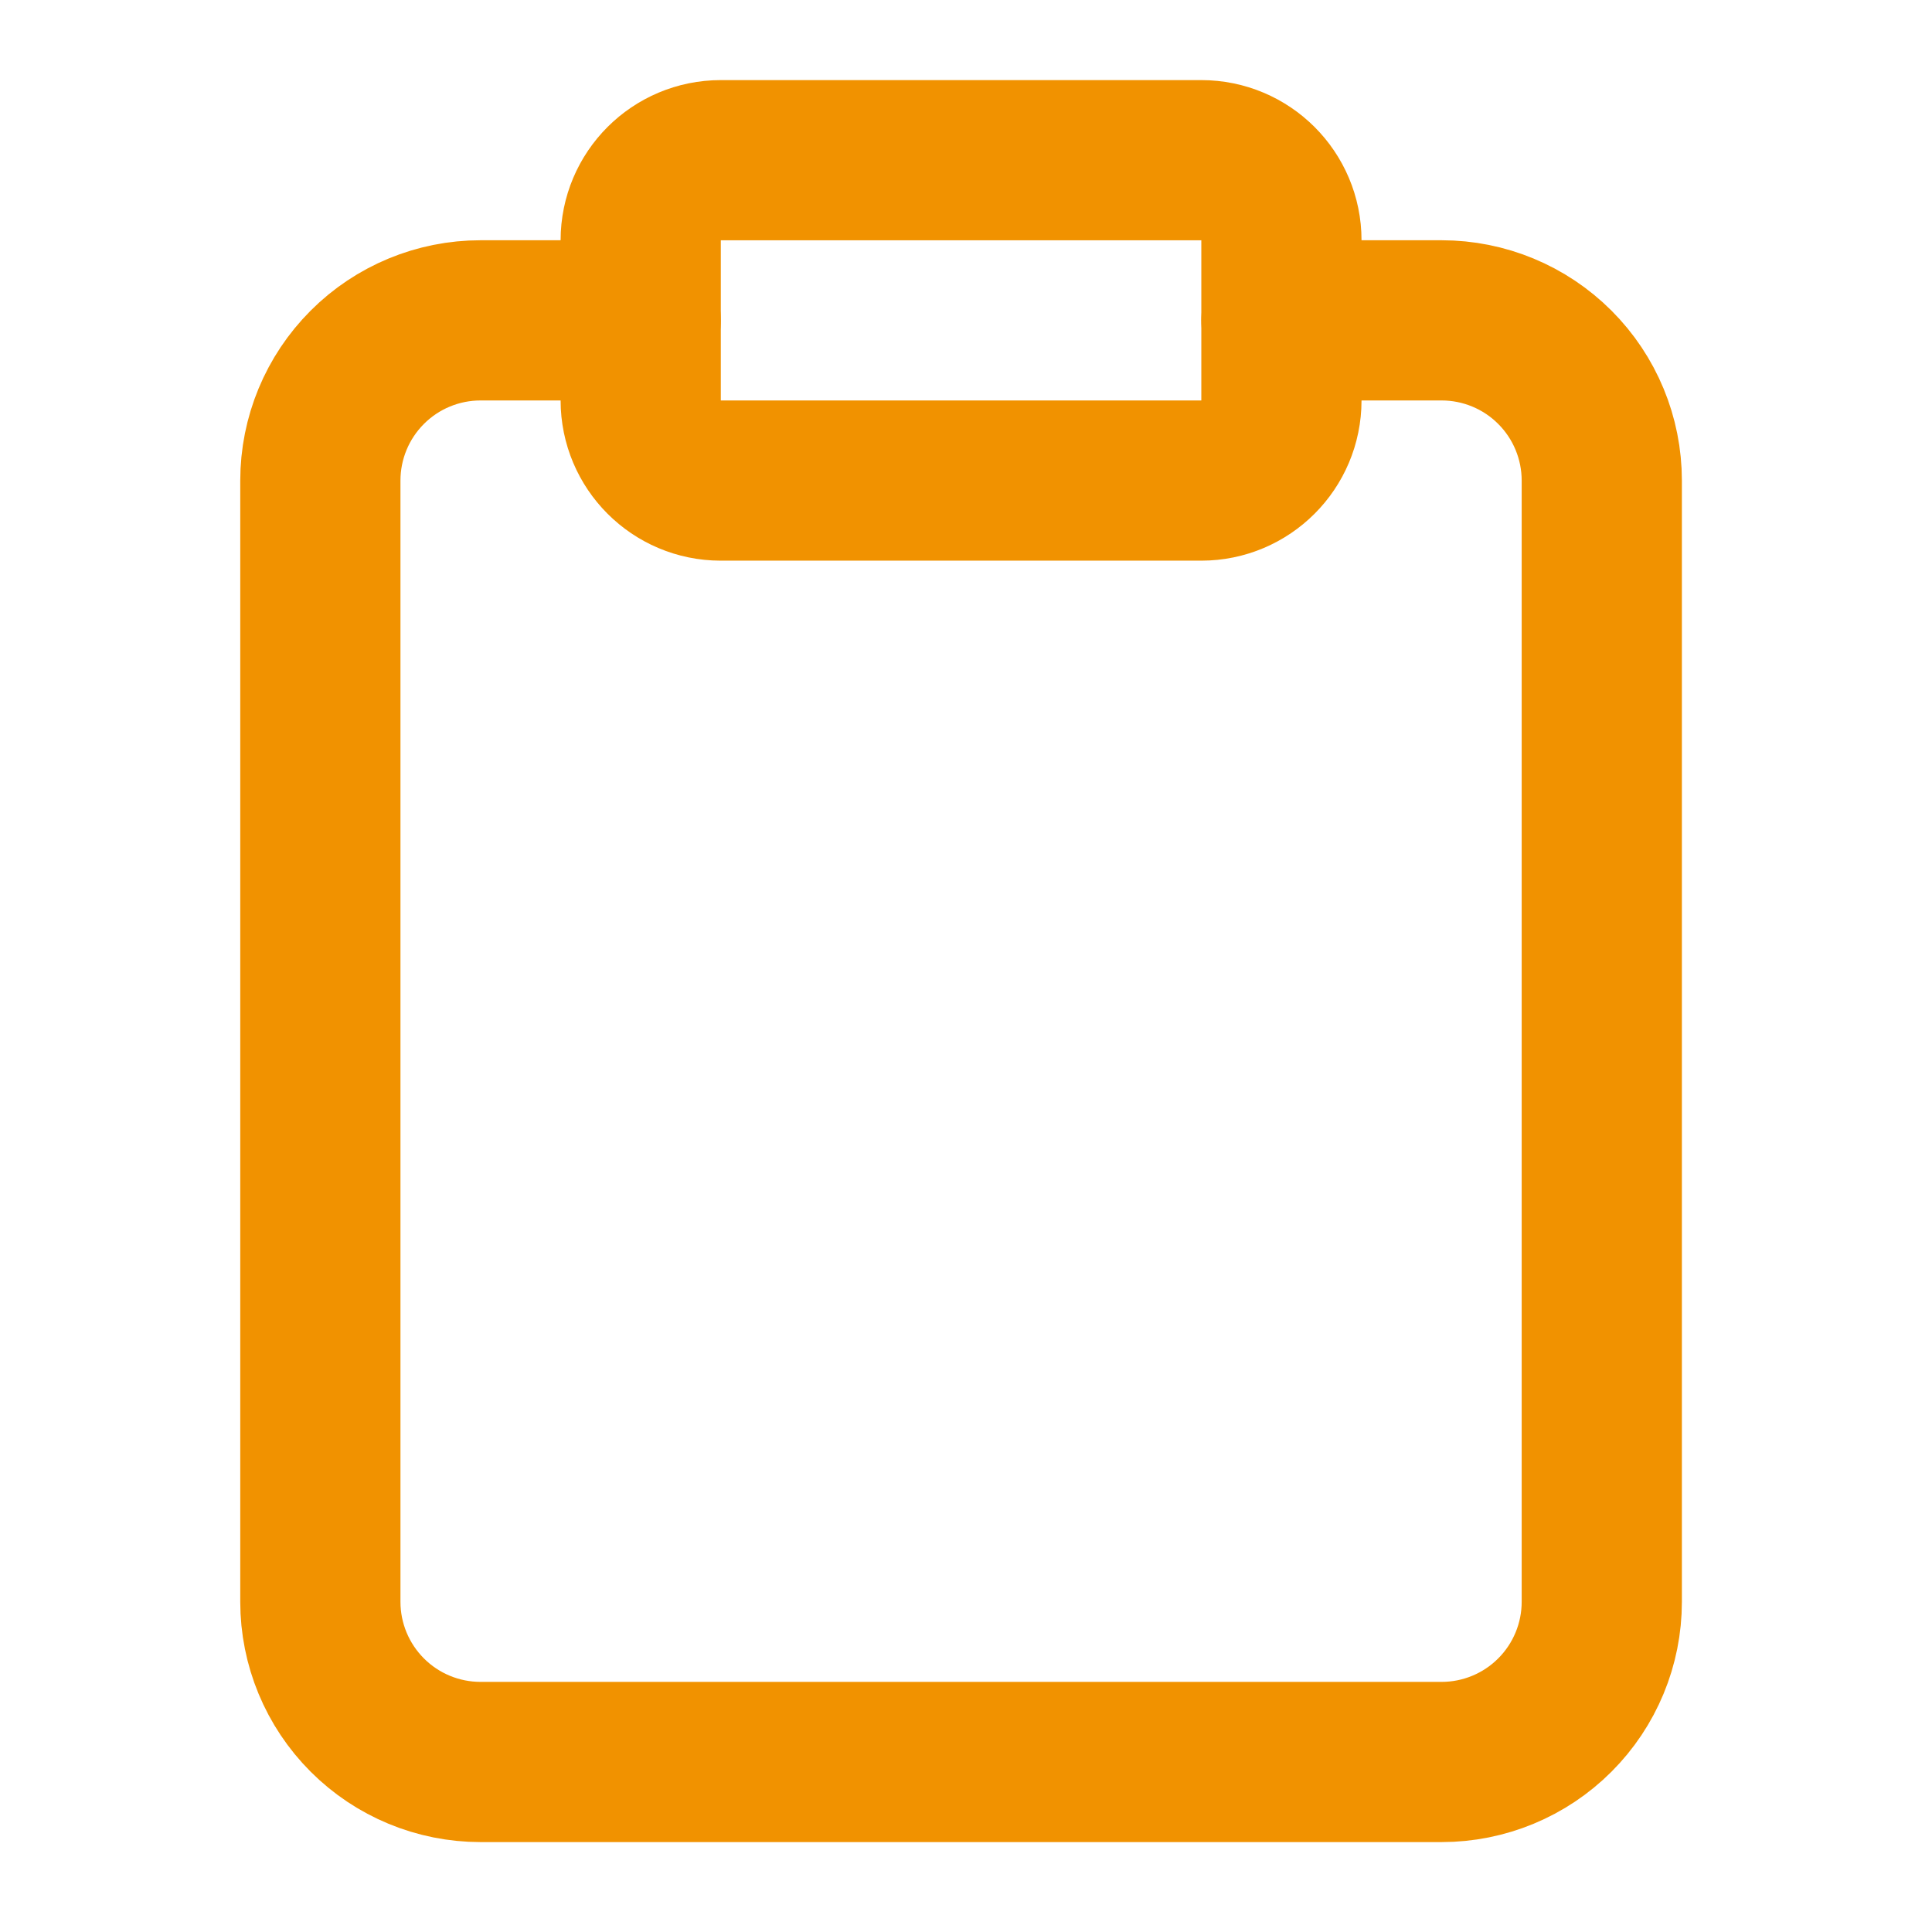
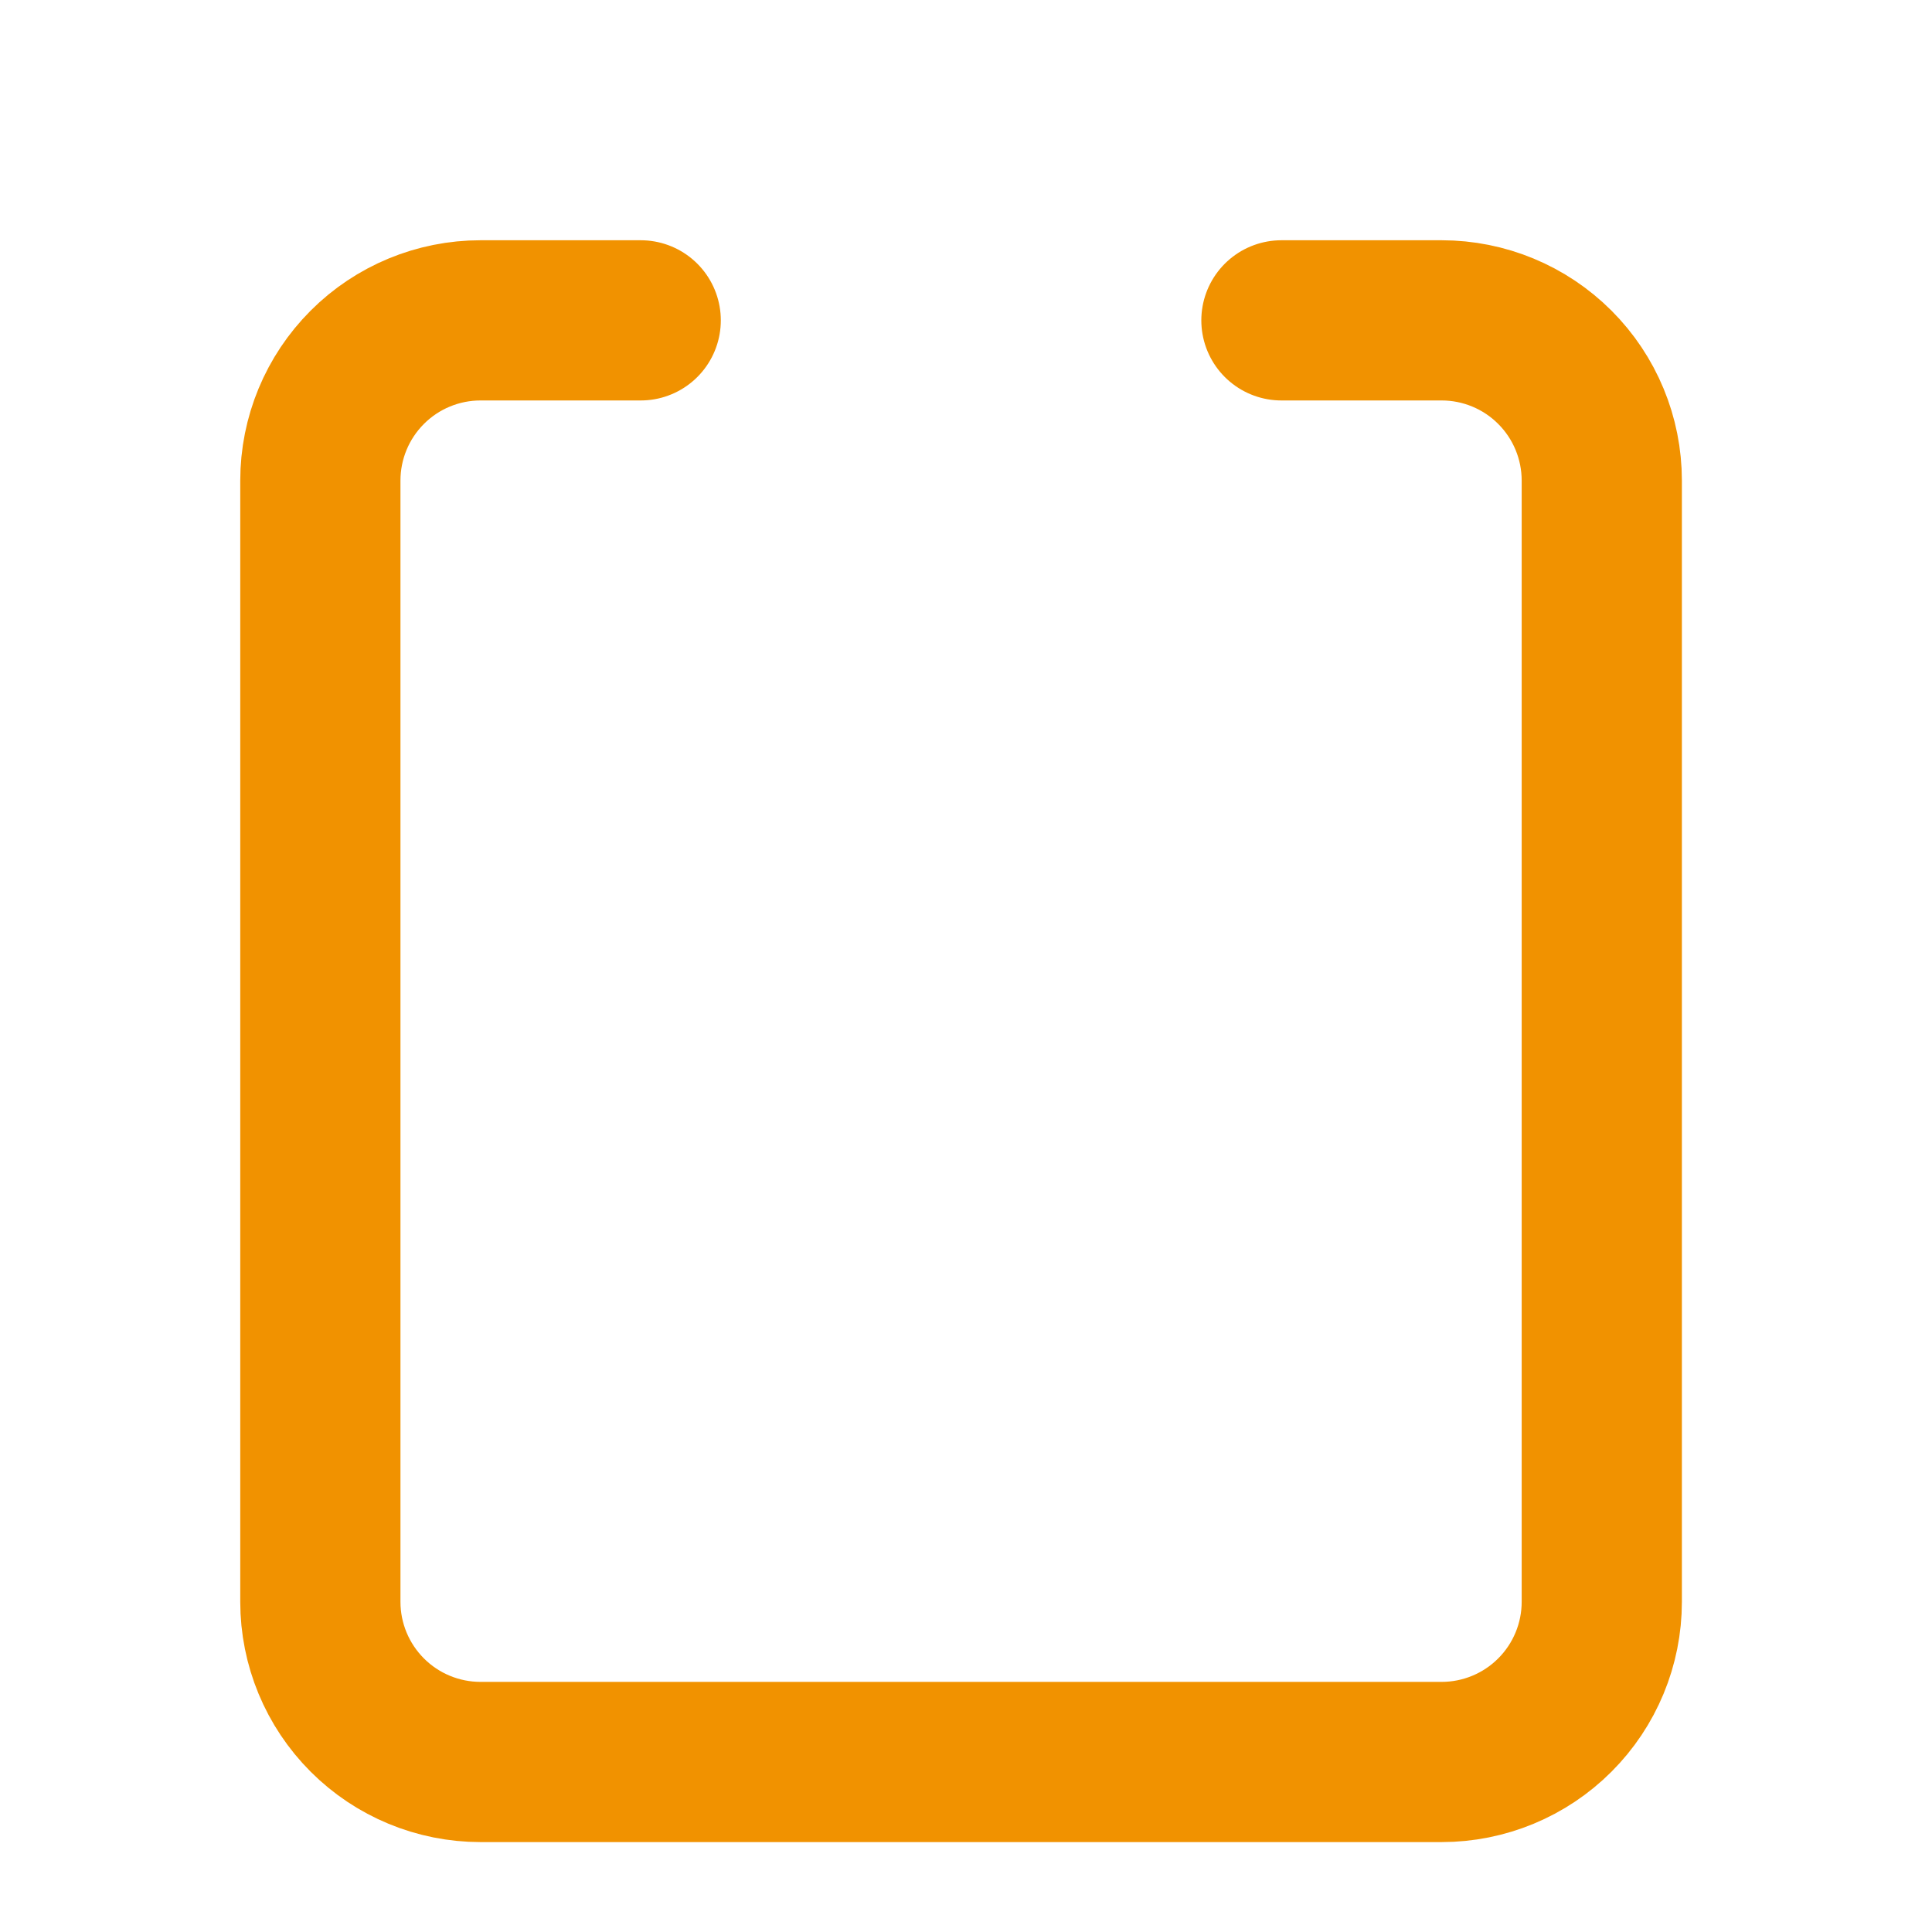
<svg xmlns="http://www.w3.org/2000/svg" width="38" height="38" viewBox="0 0 38 38" fill="none">
-   <path d="M23.628 3.151H14.177C13.307 3.151 12.602 3.856 12.602 4.726V7.876C12.602 8.746 13.307 9.452 14.177 9.452H23.628C24.498 9.452 25.204 8.746 25.204 7.876V4.726C25.204 3.856 24.498 3.151 23.628 3.151Z" stroke="#F19200" stroke-width="3.151" stroke-linecap="round" stroke-linejoin="round" />
  <path d="M25.204 6.301H28.355C29.19 6.301 29.992 6.633 30.582 7.224C31.173 7.815 31.505 8.616 31.505 9.452V31.506C31.505 32.341 31.173 33.142 30.582 33.733C29.992 34.324 29.19 34.656 28.355 34.656H9.451C8.616 34.656 7.814 34.324 7.224 33.733C6.633 33.142 6.301 32.341 6.301 31.506V9.452C6.301 8.616 6.633 7.815 7.224 7.224C7.814 6.633 8.616 6.301 9.451 6.301H12.602" stroke="#F19200" stroke-width="3.151" stroke-linecap="round" stroke-linejoin="round" />
</svg>